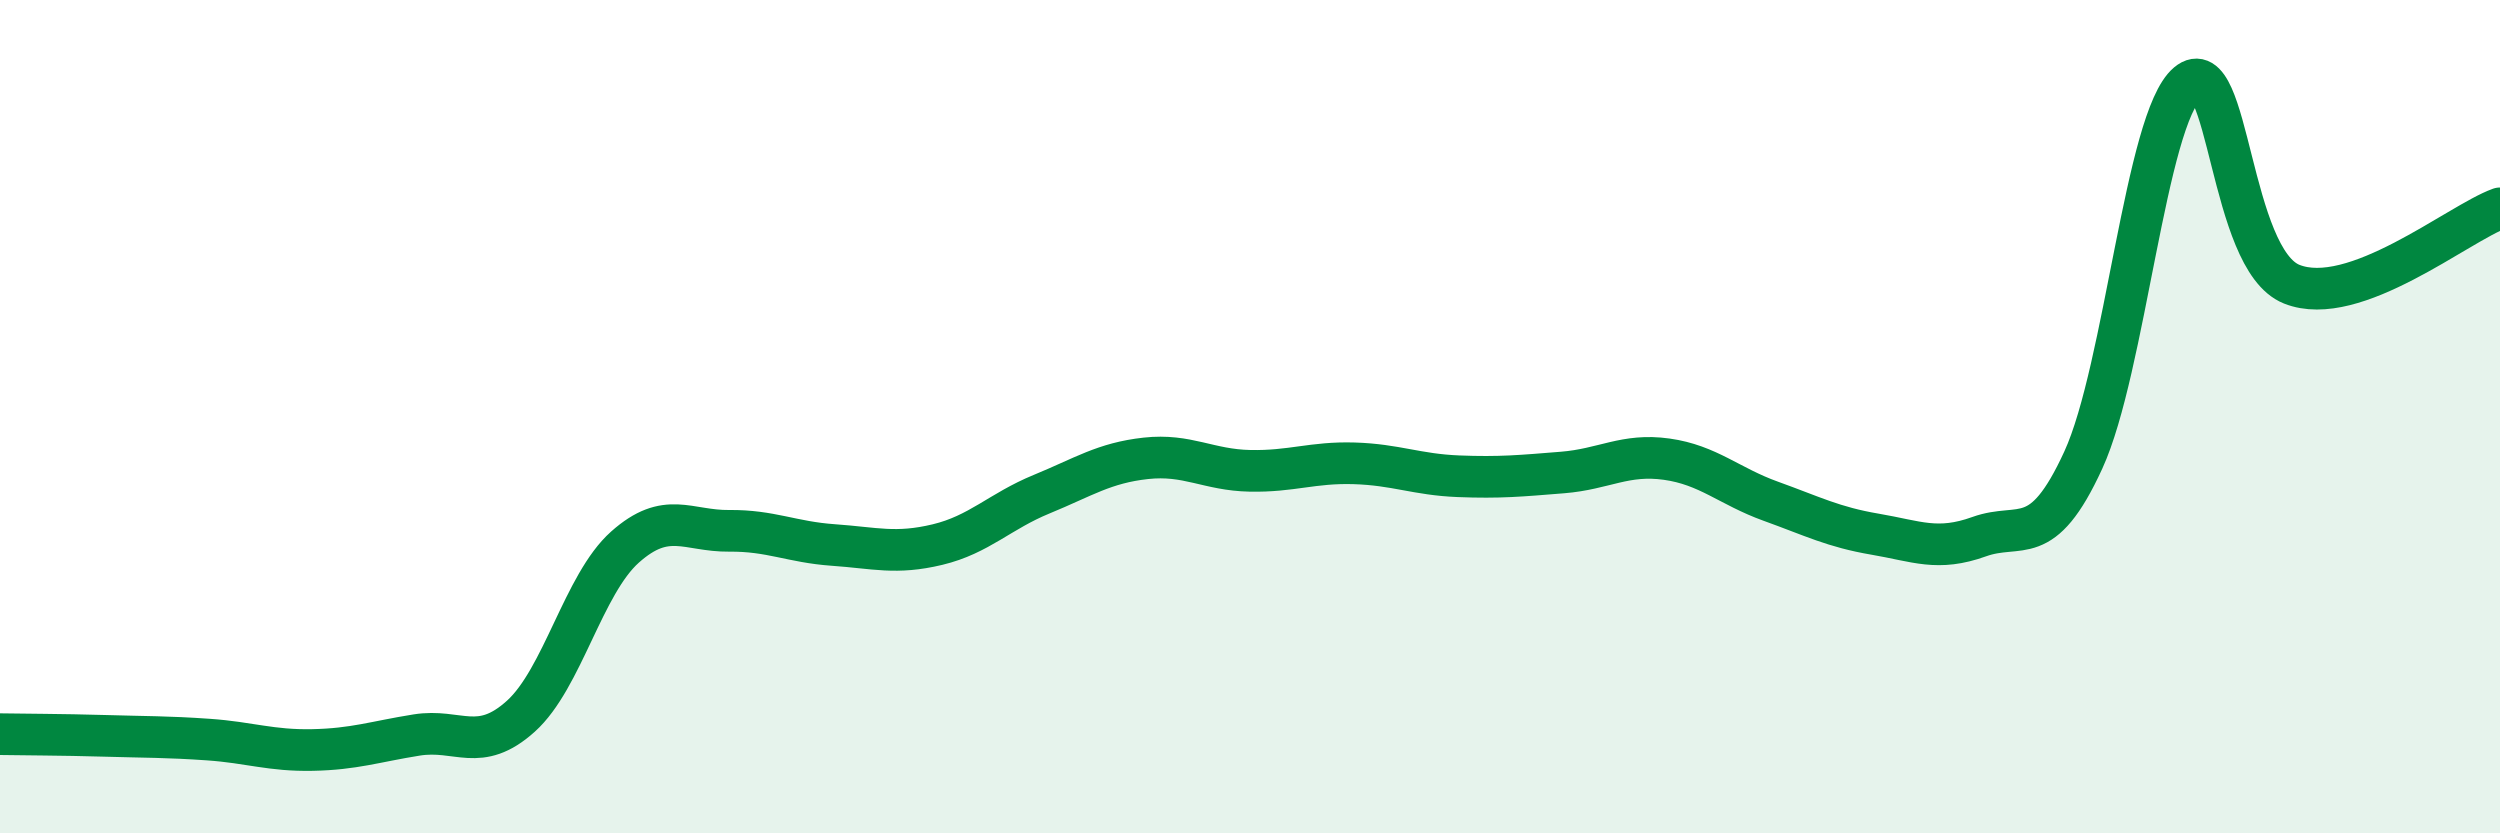
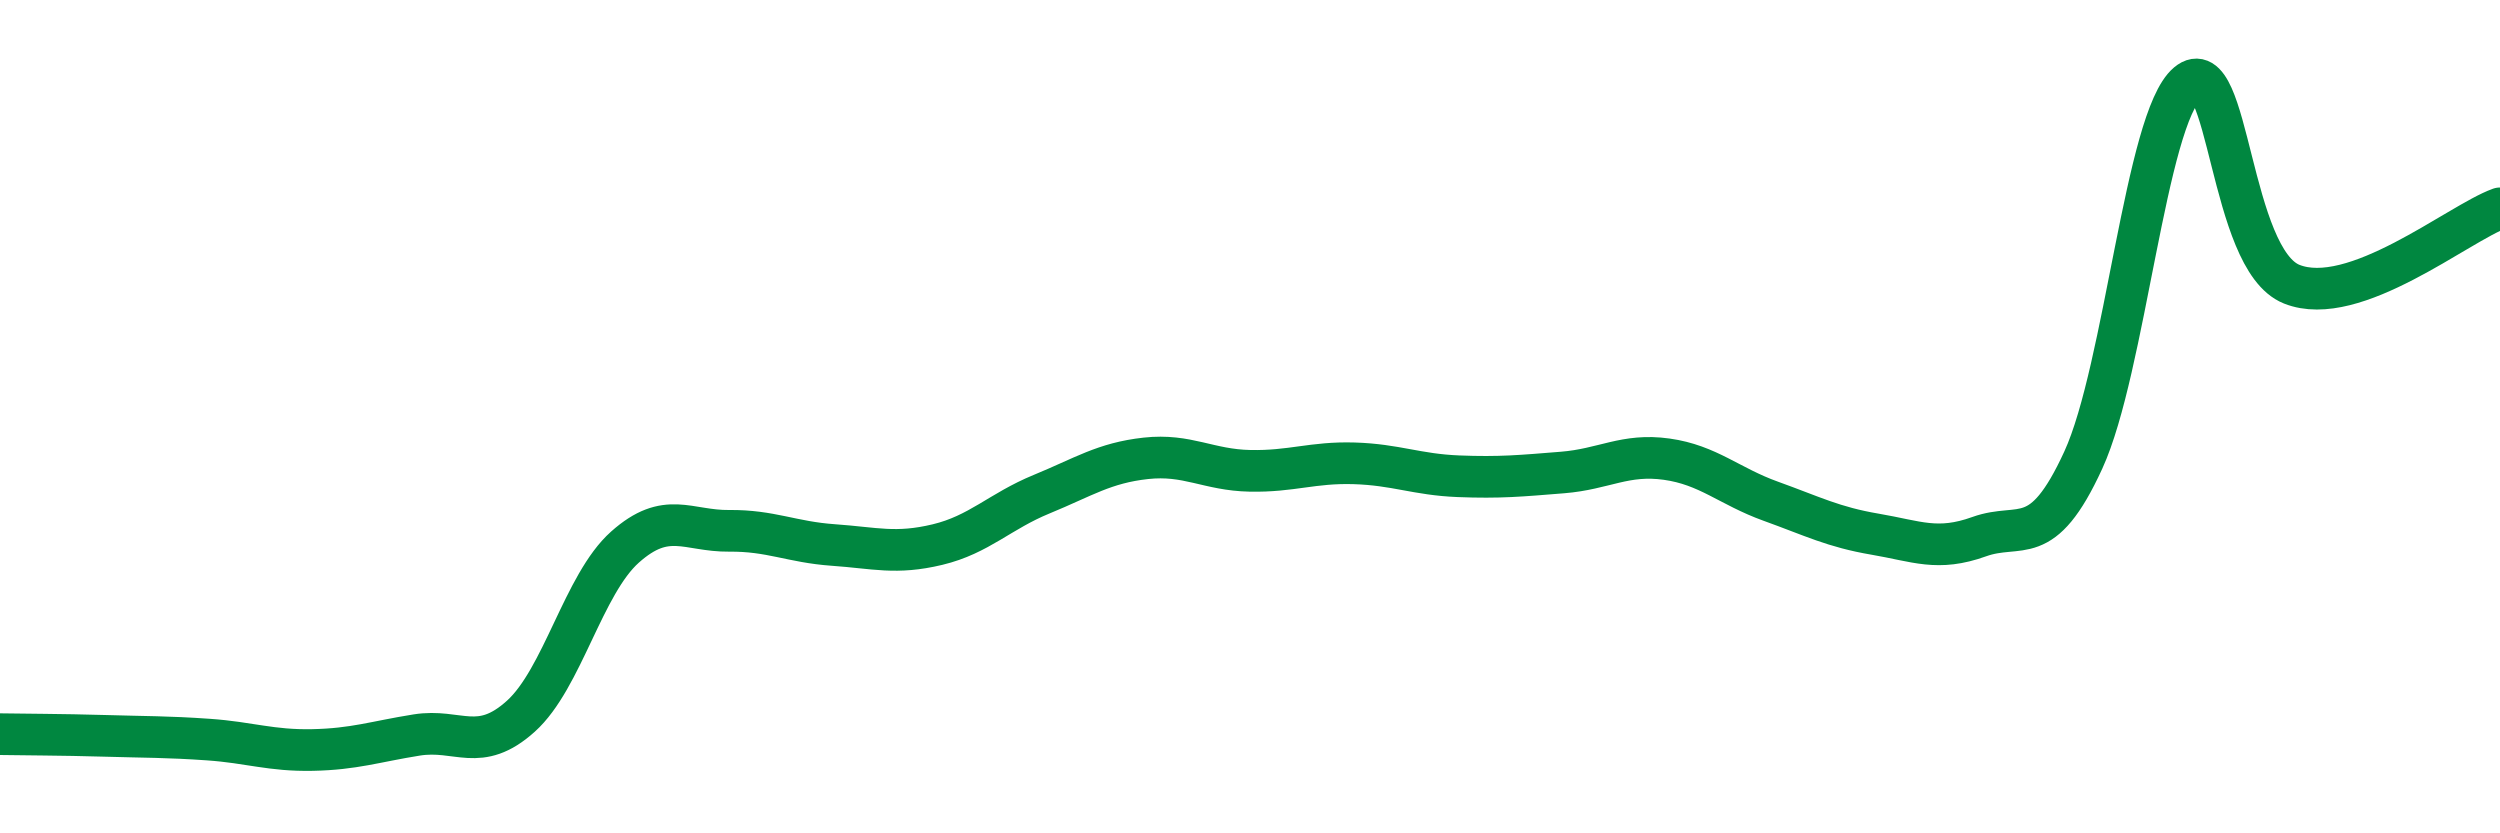
<svg xmlns="http://www.w3.org/2000/svg" width="60" height="20" viewBox="0 0 60 20">
-   <path d="M 0,17.62 C 0.5,17.63 1.5,17.63 2.5,17.66 C 3.5,17.69 4,17.68 5,17.75 C 6,17.82 6.5,18.02 7.5,18 C 8.5,17.98 9,17.8 10,17.64 C 11,17.48 11.5,18.09 12.5,17.19 C 13.5,16.29 14,14.02 15,13.13 C 16,12.24 16.5,12.75 17.5,12.74 C 18.5,12.73 19,13.01 20,13.08 C 21,13.15 21.5,13.31 22.5,13.07 C 23.5,12.83 24,12.27 25,11.86 C 26,11.45 26.5,11.11 27.5,11 C 28.5,10.89 29,11.28 30,11.3 C 31,11.32 31.5,11.09 32.5,11.12 C 33.5,11.15 34,11.39 35,11.43 C 36,11.47 36.5,11.42 37.5,11.34 C 38.5,11.26 39,10.88 40,11.02 C 41,11.16 41.5,11.67 42.5,12.03 C 43.5,12.39 44,12.65 45,12.82 C 46,12.99 46.5,13.24 47.5,12.88 C 48.5,12.52 49,13.22 50,11.04 C 51,8.86 51.5,2.84 52.5,2 C 53.5,1.16 53.5,6.22 55,6.82 C 56.5,7.42 59,5.36 60,5L60 20L0 20Z" fill="#008740" opacity="0.1" stroke-linecap="round" stroke-linejoin="round" />
  <path d="M 0,17.62 C 0.5,17.63 1.5,17.63 2.5,17.66 C 3.5,17.69 4,17.68 5,17.75 C 6,17.82 6.5,18.02 7.5,18 C 8.5,17.98 9,17.8 10,17.64 C 11,17.48 11.5,18.09 12.5,17.19 C 13.5,16.29 14,14.02 15,13.13 C 16,12.24 16.5,12.75 17.5,12.74 C 18.5,12.73 19,13.01 20,13.08 C 21,13.15 21.5,13.31 22.5,13.07 C 23.5,12.83 24,12.27 25,11.86 C 26,11.45 26.5,11.11 27.5,11 C 28.5,10.89 29,11.28 30,11.3 C 31,11.32 31.5,11.09 32.5,11.12 C 33.5,11.15 34,11.39 35,11.43 C 36,11.47 36.5,11.42 37.5,11.34 C 38.5,11.26 39,10.88 40,11.02 C 41,11.16 41.5,11.67 42.5,12.03 C 43.5,12.39 44,12.65 45,12.82 C 46,12.99 46.5,13.24 47.5,12.88 C 48.5,12.52 49,13.22 50,11.04 C 51,8.86 51.5,2.84 52.5,2 C 53.5,1.16 53.5,6.22 55,6.82 C 56.5,7.42 59,5.36 60,5" stroke="#008740" stroke-width="1" fill="none" stroke-linecap="round" stroke-linejoin="round" />
</svg>